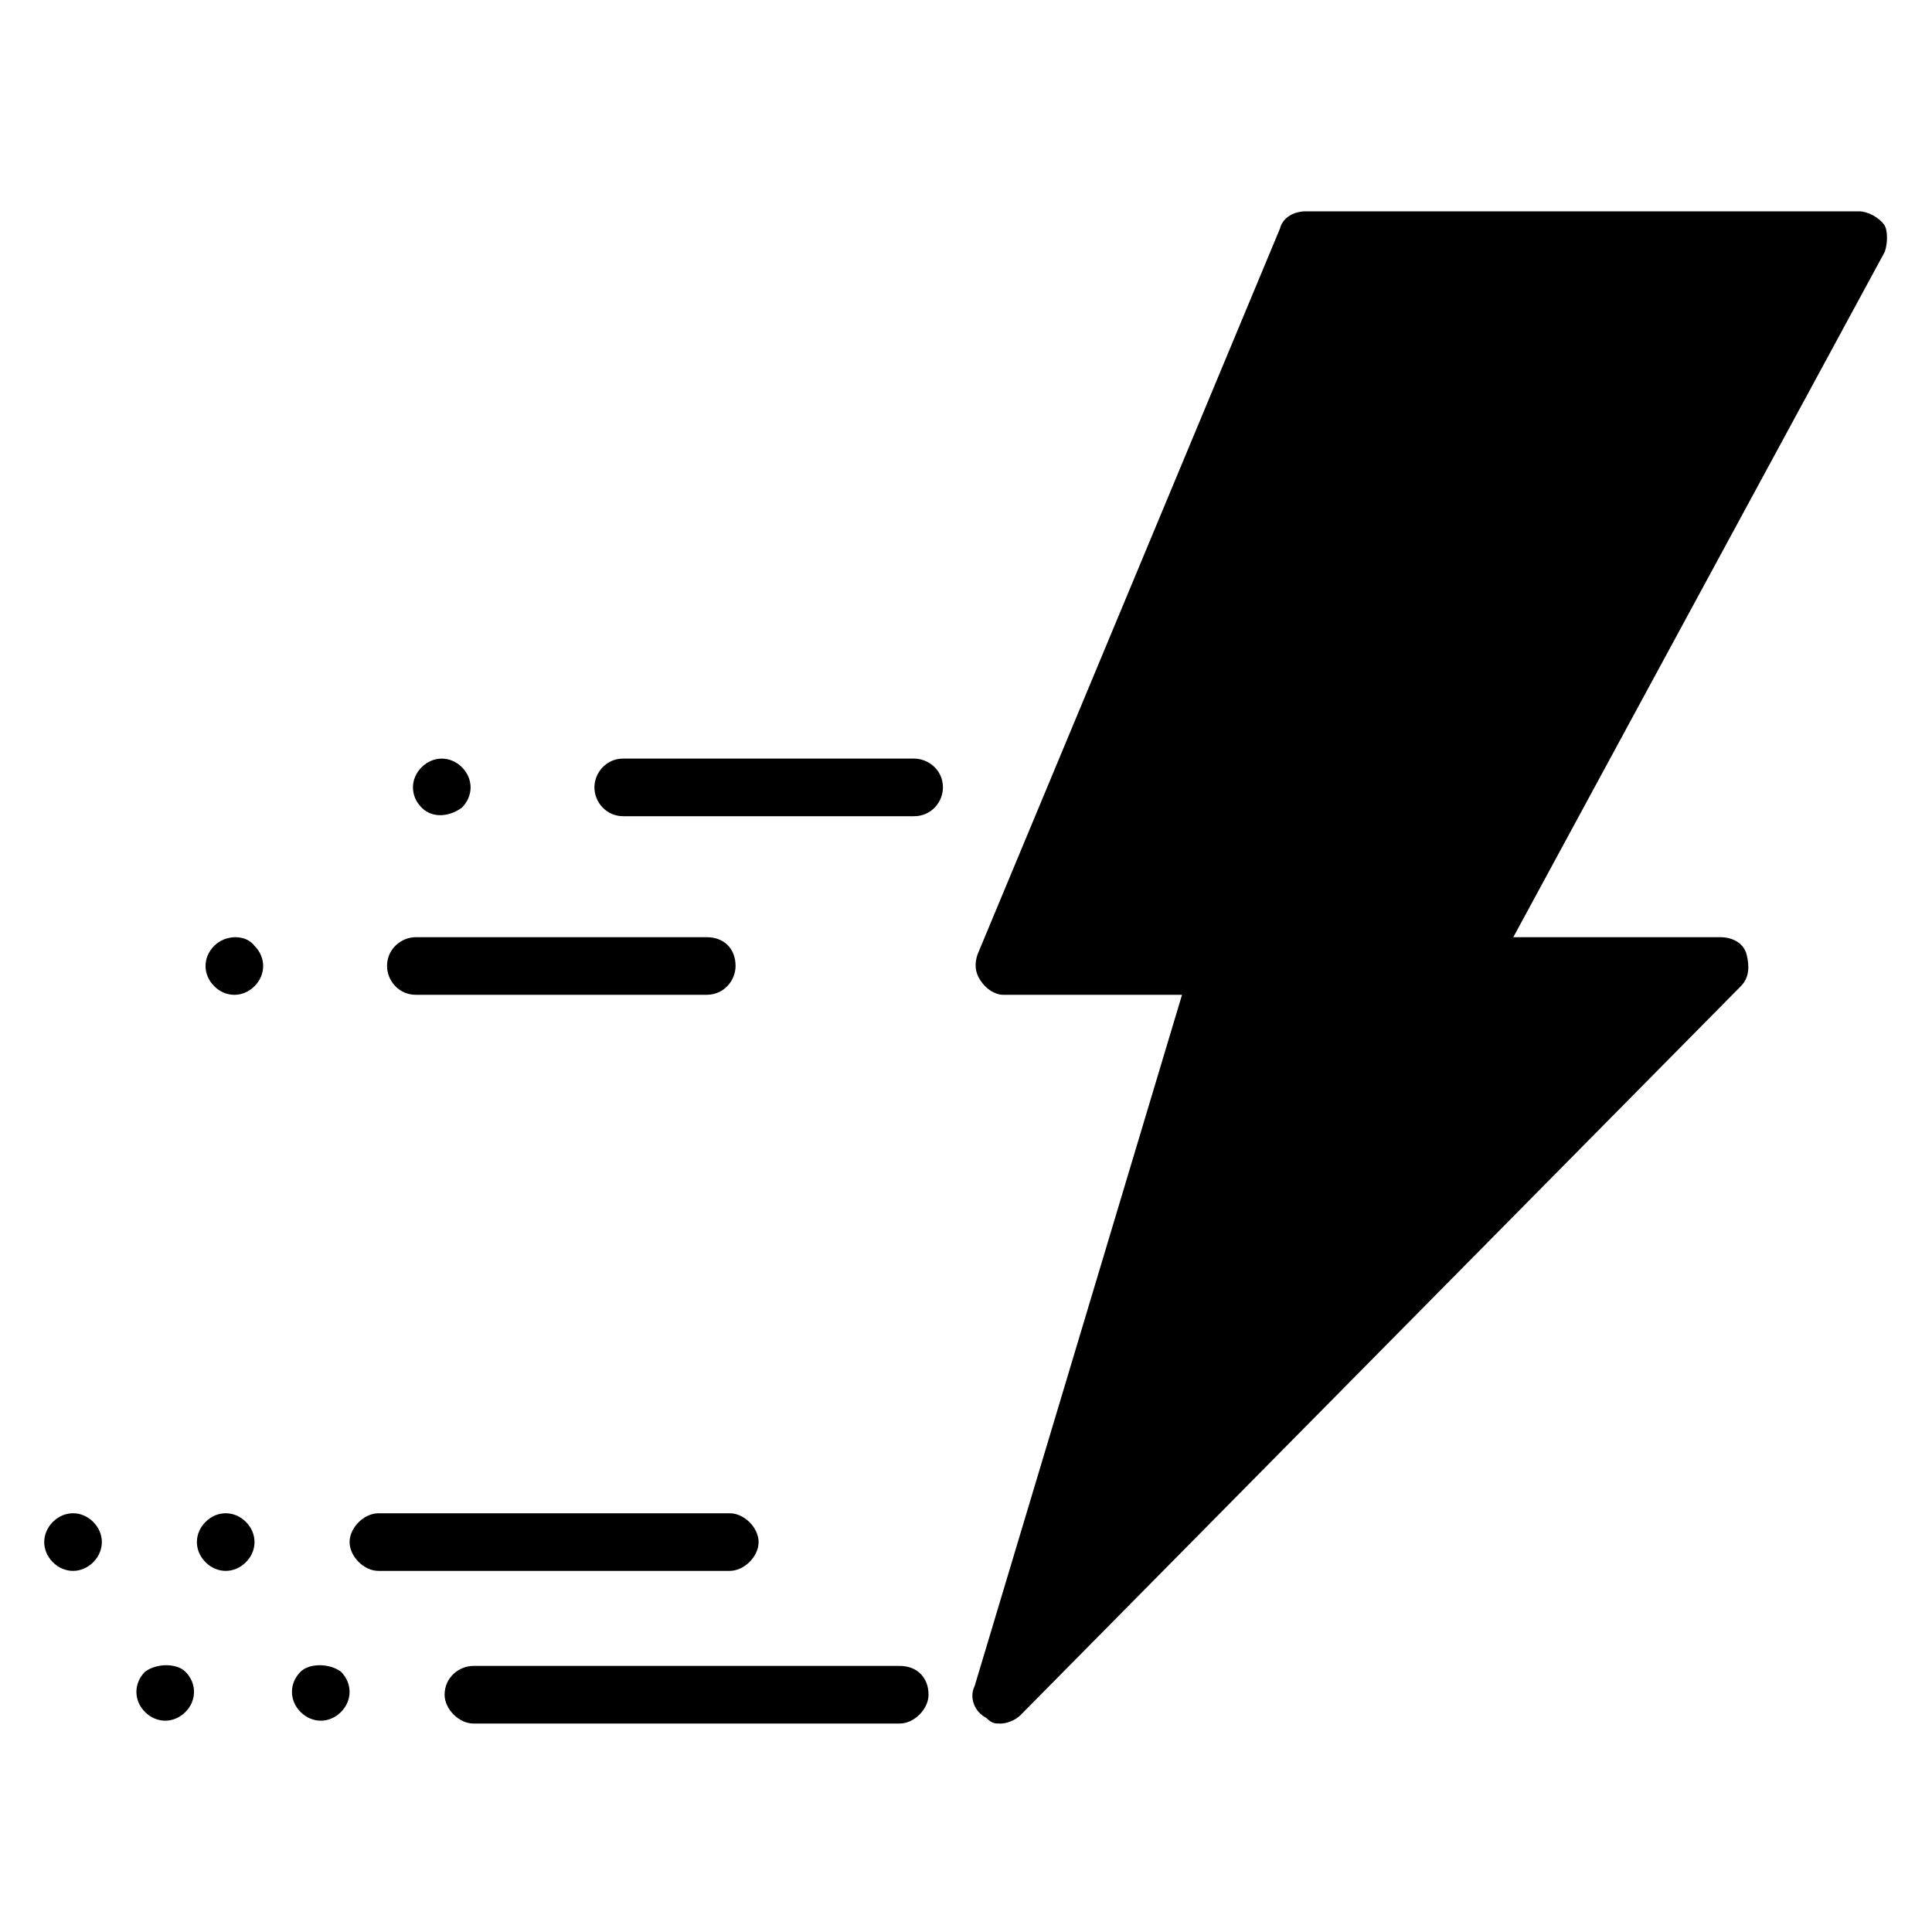
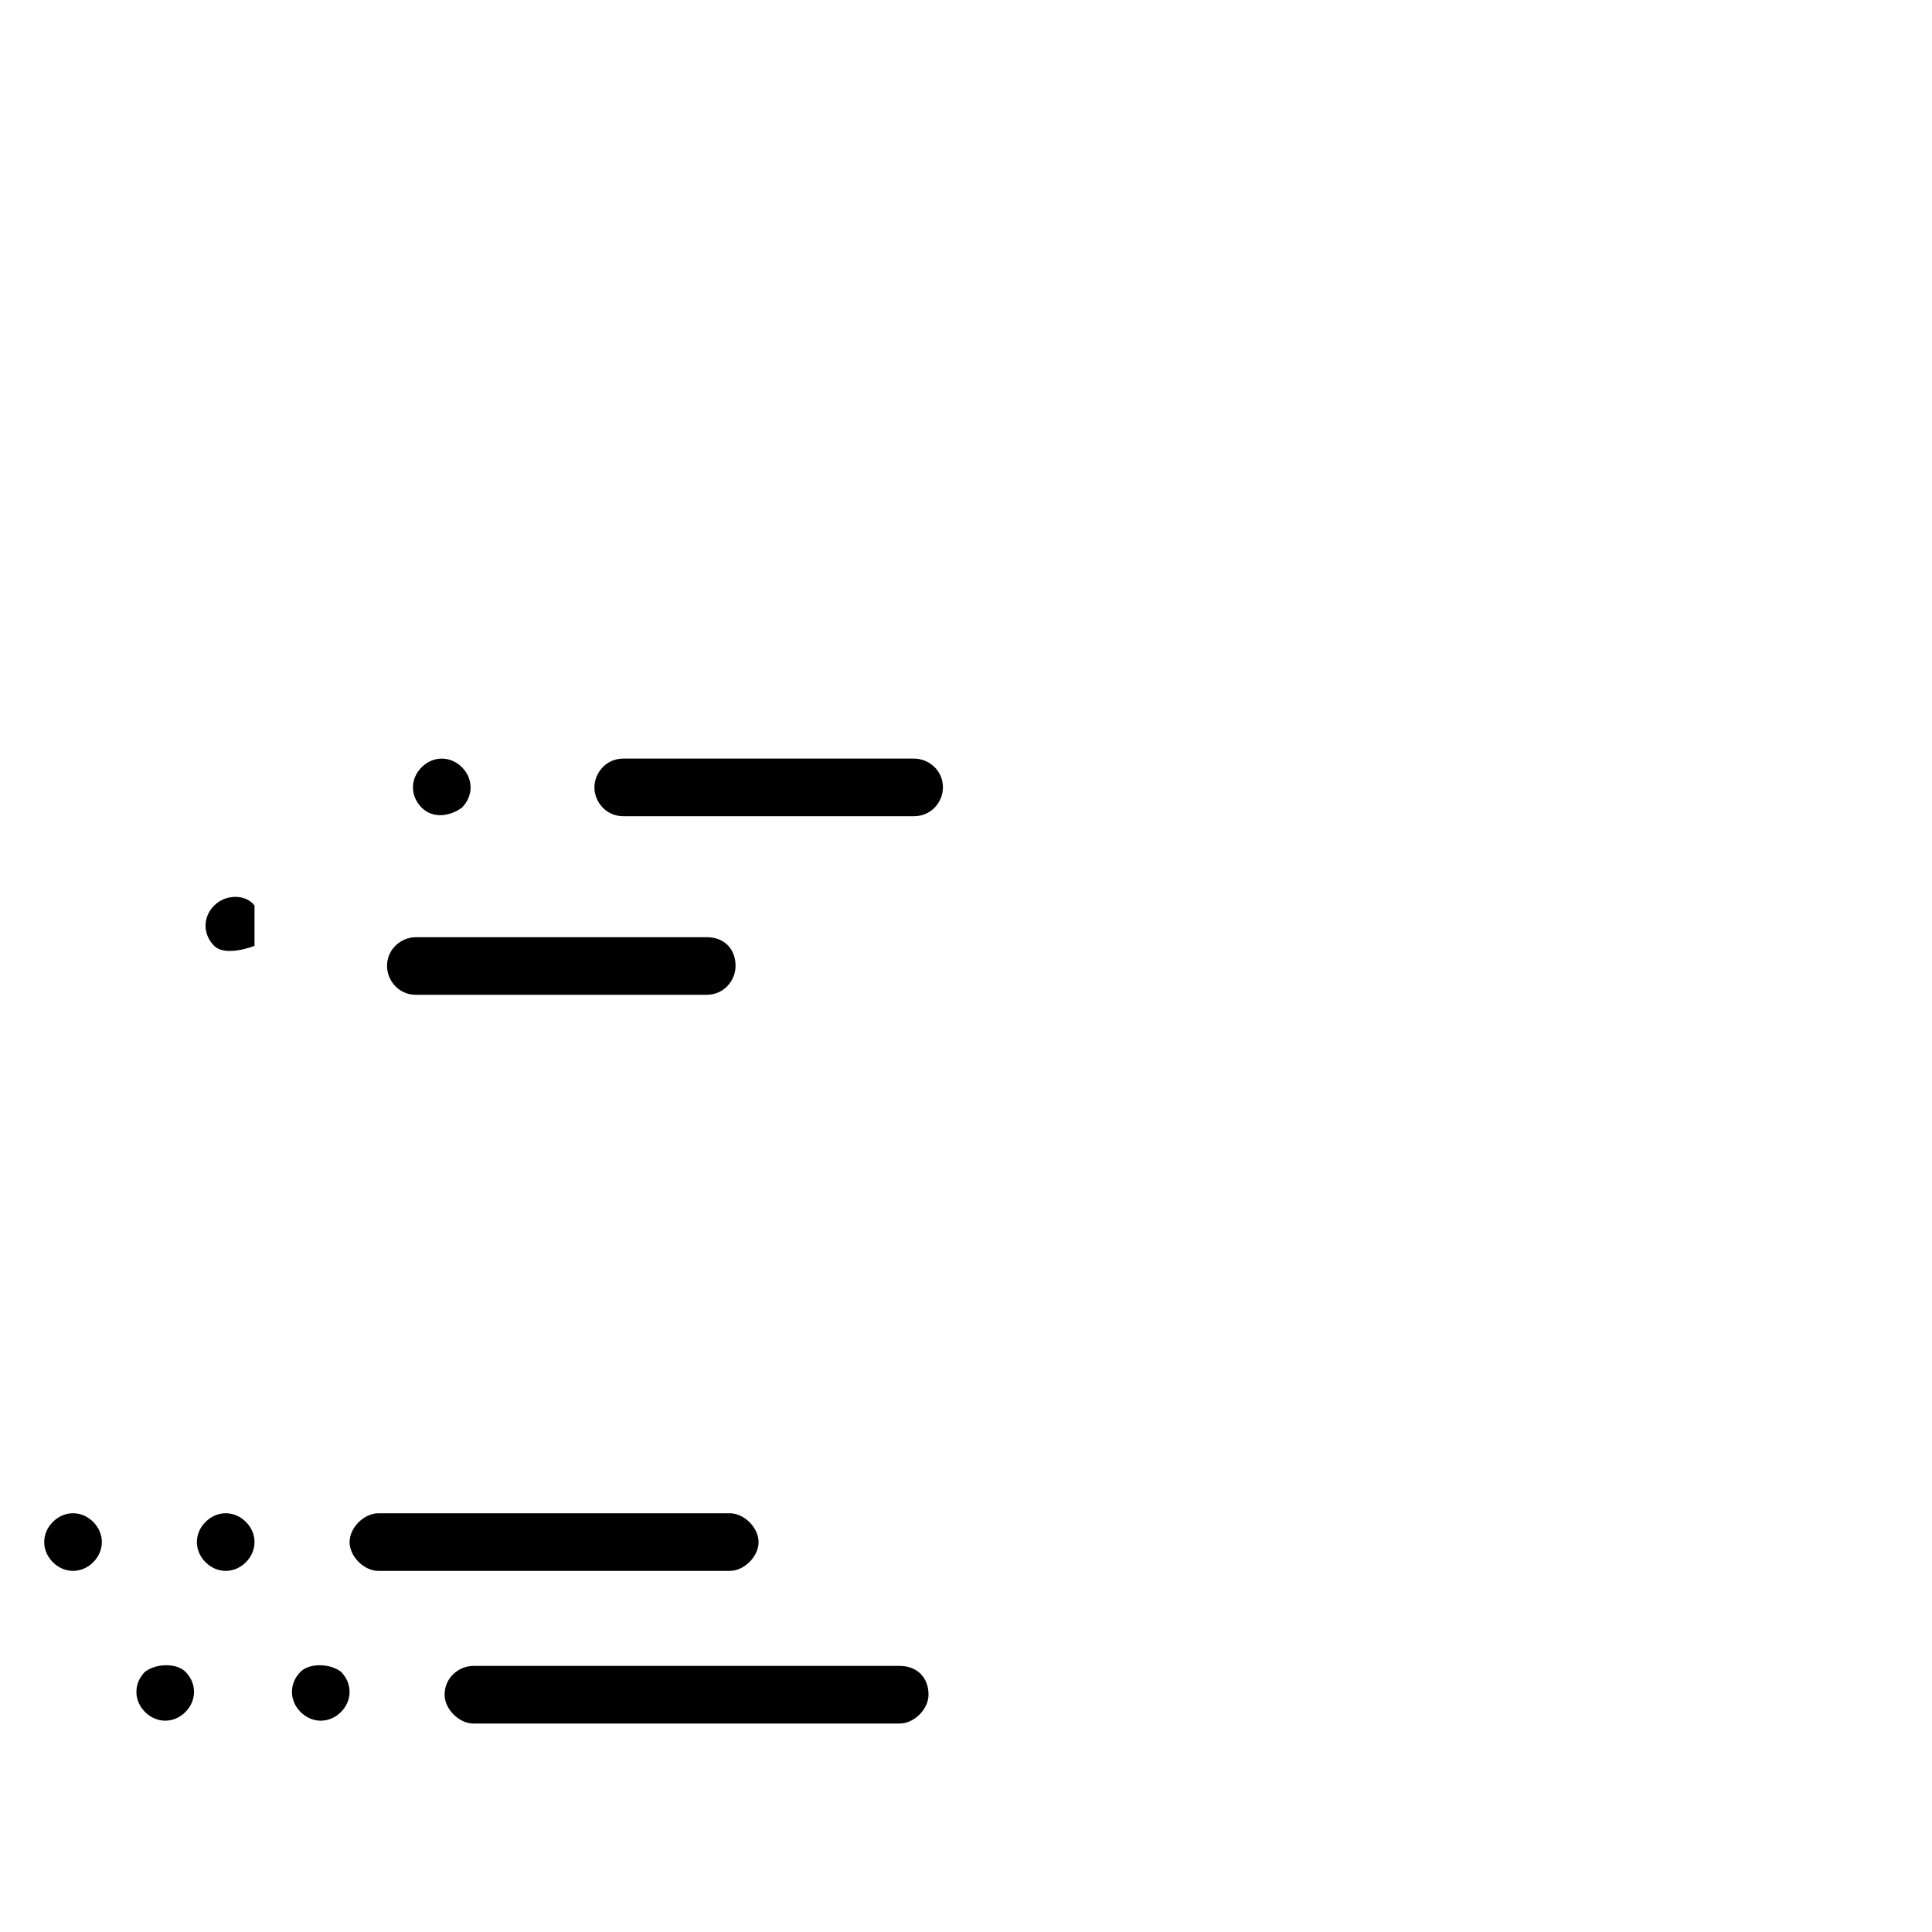
<svg xmlns="http://www.w3.org/2000/svg" fill="#000000" width="800px" height="800px" version="1.1" viewBox="144 144 512 512">
  <g>
    <path d="m390.07 593.12c0 3.816-3.816 7.633-7.633 7.633h-112.98c-3.816 0-7.633-3.816-7.633-7.633 0-4.582 3.816-7.633 7.633-7.633h112.98c4.582 0 7.633 3.055 7.633 7.633z" />
    <path d="m234.35 587.02c3.055 3.055 3.055 7.633 0 10.688-3.055 3.055-7.633 3.055-10.688 0-3.055-3.055-3.055-7.633 0-10.688 2.293-2.289 7.633-2.289 10.688 0z" />
    <path d="m246.57 400c0-4.582 3.816-7.633 7.633-7.633l77.098-0.004c4.582 0 7.633 3.055 7.633 7.633 0 3.816-3.055 7.633-7.633 7.633l-77.098 0.004c-4.582 0-7.633-3.816-7.633-7.633z" />
    <path d="m393.89 352.67c0 3.816-3.055 7.633-7.633 7.633h-77.098c-4.582 0-7.633-3.816-7.633-7.633s3.055-7.633 7.633-7.633h77.098c3.816 0 7.633 3.051 7.633 7.633z" />
-     <path d="m643.51 210.69-98.473 181.68h54.961c3.055 0 6.106 1.527 6.871 4.582 0.762 3.055 0.762 6.106-1.527 8.398l-190.84 193.12c-1.527 1.527-3.816 2.289-5.344 2.289s-2.289 0-3.816-1.527c-3.055-1.527-4.582-5.344-3.055-8.398l54.961-183.2h-47.328c-2.289 0-4.582-1.527-6.106-3.816-1.527-2.289-1.527-4.582-0.762-6.871l80.148-192.36c0.762-3.055 3.816-4.582 6.871-4.582h146.56c2.289 0 5.344 1.527 6.871 3.816 0.762 1.527 0.762 4.582 0 6.871z" />
    <path d="m255.73 358.02c-3.055-3.055-3.055-7.633 0-10.688 3.055-3.055 7.633-3.055 10.688 0 3.055 3.055 3.055 7.633 0 10.688-3.055 2.289-7.637 3.051-10.688 0z" />
    <path d="m193.13 587.02c3.055 3.055 3.055 7.633 0 10.688-3.055 3.055-7.633 3.055-10.688 0-3.055-3.055-3.055-7.633 0-10.688 3.051-2.289 8.395-2.289 10.688 0z" />
-     <path d="m211.45 394.66c3.055 3.055 3.055 7.633 0 10.688s-7.633 3.055-10.688 0-3.055-7.633 0-10.688c3.051-3.055 8.395-3.055 10.688 0z" />
+     <path d="m211.45 394.66s-7.633 3.055-10.688 0-3.055-7.633 0-10.688c3.051-3.055 8.395-3.055 10.688 0z" />
    <path d="m337.4 560.3h-93.125c-3.816 0-7.633-3.816-7.633-7.633 0-3.816 3.816-7.633 7.633-7.633h93.129c3.816 0 7.633 3.816 7.633 7.633 0 3.816-3.816 7.633-7.637 7.633z" />
    <path d="m209.16 547.32c3.055 3.055 3.055 7.633 0 10.688-3.055 3.055-7.633 3.055-10.688 0-3.055-3.055-3.055-7.633 0-10.688 3.055-3.055 7.637-3.055 10.688 0z" />
    <path d="m168.7 547.32c3.055 3.055 3.055 7.633 0 10.688-3.055 3.055-7.633 3.055-10.688 0-3.055-3.055-3.055-7.633 0-10.688 3.055-3.055 7.637-3.055 10.688 0z" />
  </g>
</svg>